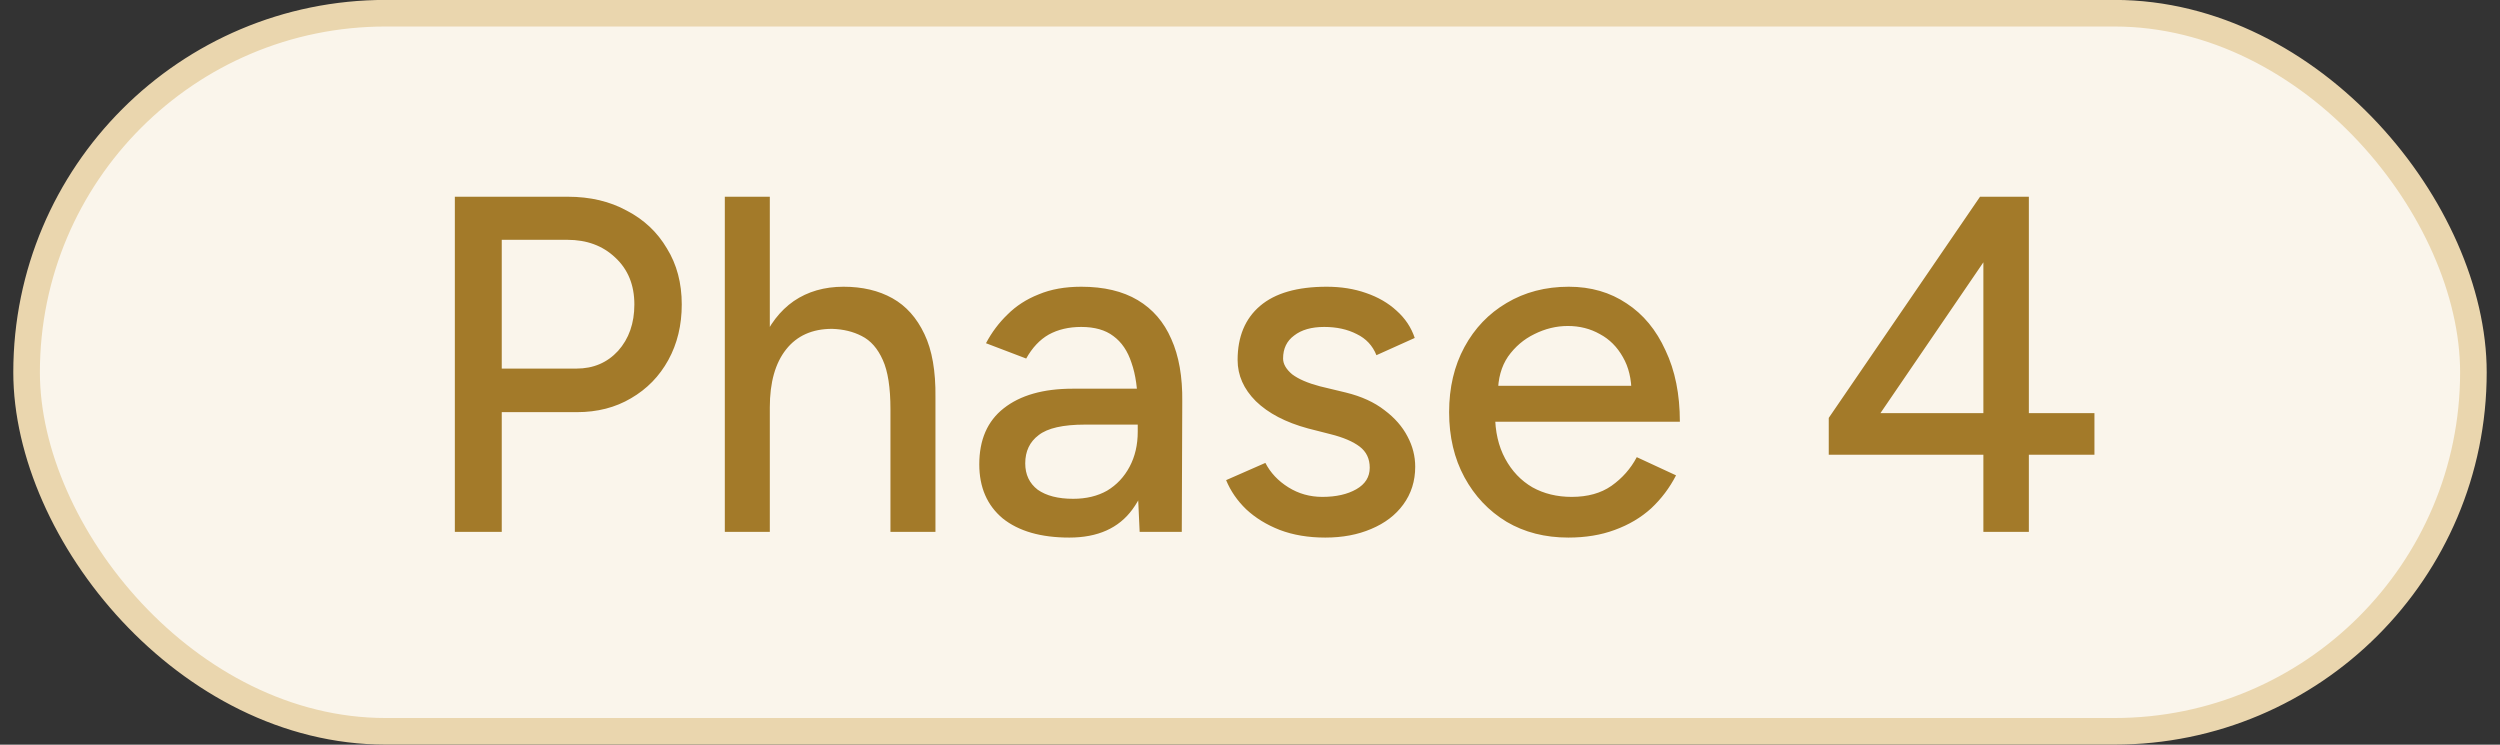
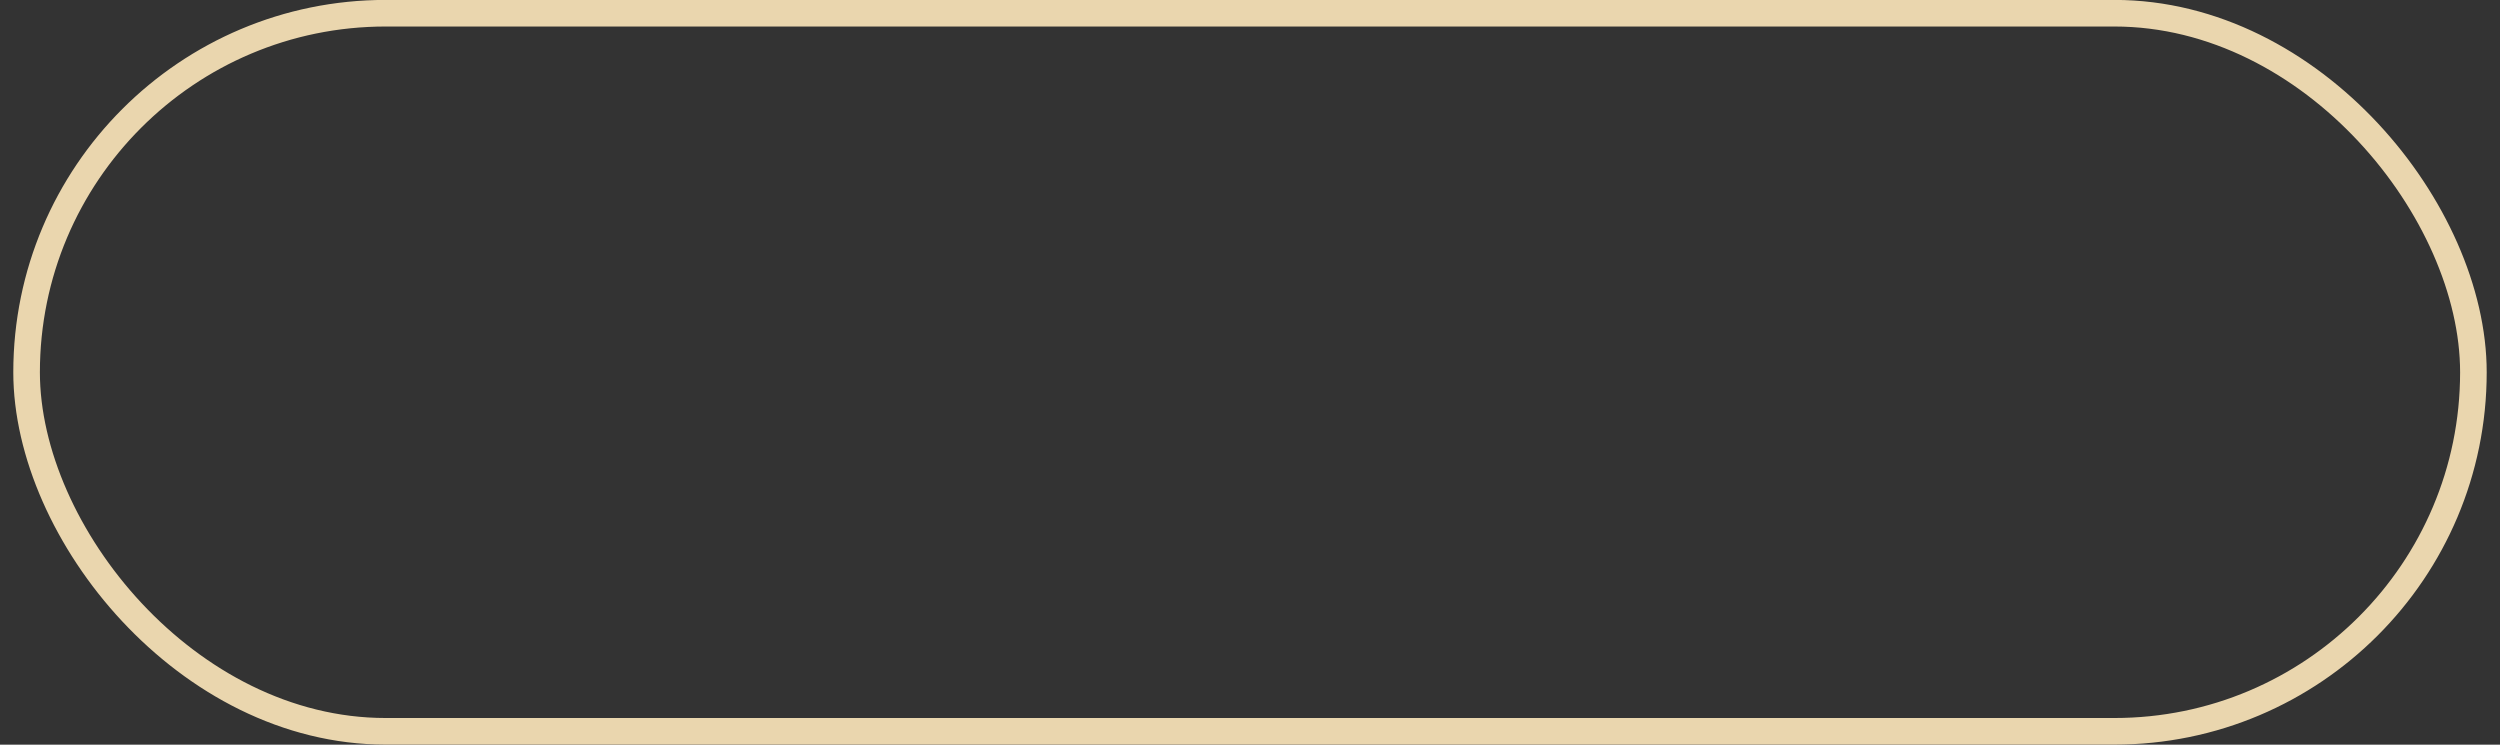
<svg xmlns="http://www.w3.org/2000/svg" fill="none" height="28" viewBox="0 0 94 28" width="94">
  <rect x="0" y="0" width="94" height="28" fill="#333333" stroke="none" />
-   <rect fill="#FAF5EB" height="27" rx="13.5" width="92" x="1" y="0.497" />
  <rect height="27" rx="13.5" stroke="#EAD6AE" width="92" x="1" y="0.497" />
-   <path d="M17.102 19.997V7.397H21.35C22.19 7.397 22.928 7.571 23.564 7.919C24.212 8.255 24.716 8.729 25.076 9.341C25.448 9.941 25.634 10.643 25.634 11.447C25.634 12.227 25.466 12.923 25.13 13.535C24.794 14.147 24.326 14.627 23.726 14.975C23.138 15.323 22.46 15.497 21.692 15.497H18.866V19.997H17.102ZM18.866 13.859H21.674C22.31 13.859 22.832 13.637 23.24 13.193C23.648 12.737 23.852 12.155 23.852 11.447C23.852 10.715 23.612 10.127 23.132 9.683C22.664 9.239 22.064 9.017 21.332 9.017H18.866V13.859ZM27.253 19.997V7.397H28.945V19.997H27.253ZM33.481 19.997V15.389H35.173V19.997H33.481ZM33.481 15.389C33.481 14.573 33.385 13.955 33.193 13.535C33.001 13.103 32.737 12.803 32.401 12.635C32.077 12.467 31.705 12.377 31.285 12.365C30.541 12.365 29.965 12.623 29.557 13.139C29.149 13.655 28.945 14.381 28.945 15.317H28.225C28.225 14.369 28.363 13.559 28.639 12.887C28.927 12.203 29.329 11.681 29.845 11.321C30.373 10.961 30.997 10.781 31.717 10.781C32.425 10.781 33.037 10.925 33.553 11.213C34.069 11.501 34.471 11.951 34.759 12.563C35.047 13.163 35.185 13.955 35.173 14.939V15.389H33.481ZM42.851 19.997L42.779 18.431V15.299C42.779 14.639 42.701 14.087 42.545 13.643C42.401 13.199 42.173 12.863 41.861 12.635C41.561 12.407 41.159 12.293 40.655 12.293C40.187 12.293 39.779 12.389 39.431 12.581C39.095 12.773 38.813 13.073 38.585 13.481L37.073 12.905C37.289 12.497 37.559 12.137 37.883 11.825C38.207 11.501 38.597 11.249 39.053 11.069C39.509 10.877 40.043 10.781 40.655 10.781C41.507 10.781 42.215 10.949 42.779 11.285C43.343 11.621 43.763 12.107 44.039 12.743C44.327 13.379 44.465 14.165 44.453 15.101L44.435 19.997H42.851ZM40.205 20.213C39.137 20.213 38.303 19.973 37.703 19.493C37.115 19.001 36.821 18.323 36.821 17.459C36.821 16.535 37.127 15.833 37.739 15.353C38.363 14.861 39.227 14.615 40.331 14.615H42.833V15.965H40.799C39.971 15.965 39.389 16.097 39.053 16.361C38.717 16.613 38.549 16.967 38.549 17.423C38.549 17.843 38.705 18.173 39.017 18.413C39.341 18.641 39.785 18.755 40.349 18.755C40.841 18.755 41.267 18.653 41.627 18.449C41.987 18.233 42.269 17.933 42.473 17.549C42.677 17.165 42.779 16.727 42.779 16.235H43.373C43.373 17.459 43.109 18.431 42.581 19.151C42.065 19.859 41.273 20.213 40.205 20.213ZM49.828 20.213C49.192 20.213 48.622 20.117 48.118 19.925C47.626 19.733 47.206 19.475 46.858 19.151C46.522 18.827 46.27 18.461 46.102 18.053L47.578 17.405C47.77 17.777 48.058 18.083 48.442 18.323C48.826 18.563 49.252 18.683 49.72 18.683C50.236 18.683 50.662 18.587 50.998 18.395C51.334 18.203 51.502 17.933 51.502 17.585C51.502 17.249 51.376 16.985 51.124 16.793C50.872 16.601 50.506 16.445 50.026 16.325L49.18 16.109C48.34 15.881 47.686 15.539 47.218 15.083C46.762 14.627 46.534 14.111 46.534 13.535C46.534 12.659 46.816 11.981 47.38 11.501C47.944 11.021 48.778 10.781 49.882 10.781C50.422 10.781 50.914 10.859 51.358 11.015C51.814 11.171 52.198 11.393 52.51 11.681C52.834 11.969 53.062 12.311 53.194 12.707L51.754 13.355C51.61 12.995 51.364 12.731 51.016 12.563C50.668 12.383 50.26 12.293 49.792 12.293C49.312 12.293 48.934 12.401 48.658 12.617C48.382 12.821 48.244 13.109 48.244 13.481C48.244 13.685 48.358 13.883 48.586 14.075C48.826 14.255 49.174 14.405 49.63 14.525L50.602 14.759C51.19 14.903 51.676 15.125 52.06 15.425C52.444 15.713 52.732 16.043 52.924 16.415C53.116 16.775 53.212 17.153 53.212 17.549C53.212 18.089 53.062 18.563 52.762 18.971C52.474 19.367 52.072 19.673 51.556 19.889C51.052 20.105 50.476 20.213 49.828 20.213ZM58.969 20.213C58.093 20.213 57.319 20.015 56.647 19.619C55.975 19.211 55.447 18.653 55.063 17.945C54.679 17.237 54.487 16.421 54.487 15.497C54.487 14.573 54.679 13.757 55.063 13.049C55.447 12.341 55.975 11.789 56.647 11.393C57.331 10.985 58.111 10.781 58.987 10.781C59.815 10.781 60.541 10.991 61.165 11.411C61.789 11.819 62.275 12.407 62.623 13.175C62.983 13.931 63.163 14.825 63.163 15.857H55.891L56.215 15.587C56.215 16.223 56.341 16.775 56.593 17.243C56.845 17.711 57.187 18.071 57.619 18.323C58.051 18.563 58.543 18.683 59.095 18.683C59.695 18.683 60.193 18.545 60.589 18.269C60.997 17.981 61.315 17.621 61.543 17.189L63.019 17.873C62.779 18.341 62.467 18.755 62.083 19.115C61.699 19.463 61.243 19.733 60.715 19.925C60.199 20.117 59.617 20.213 58.969 20.213ZM56.323 14.777L55.981 14.507H61.669L61.345 14.777C61.345 14.249 61.237 13.799 61.021 13.427C60.805 13.043 60.517 12.755 60.157 12.563C59.797 12.359 59.395 12.257 58.951 12.257C58.519 12.257 58.099 12.359 57.691 12.563C57.295 12.755 56.965 13.037 56.701 13.409C56.449 13.781 56.323 14.237 56.323 14.777ZM74.575 19.997V17.099H68.761V15.713L74.449 7.397H76.285V15.533H78.751V17.099H76.285V19.997H74.575ZM70.705 15.533H74.575V9.863L70.705 15.533Z" fill="#A37A29" />
</svg>